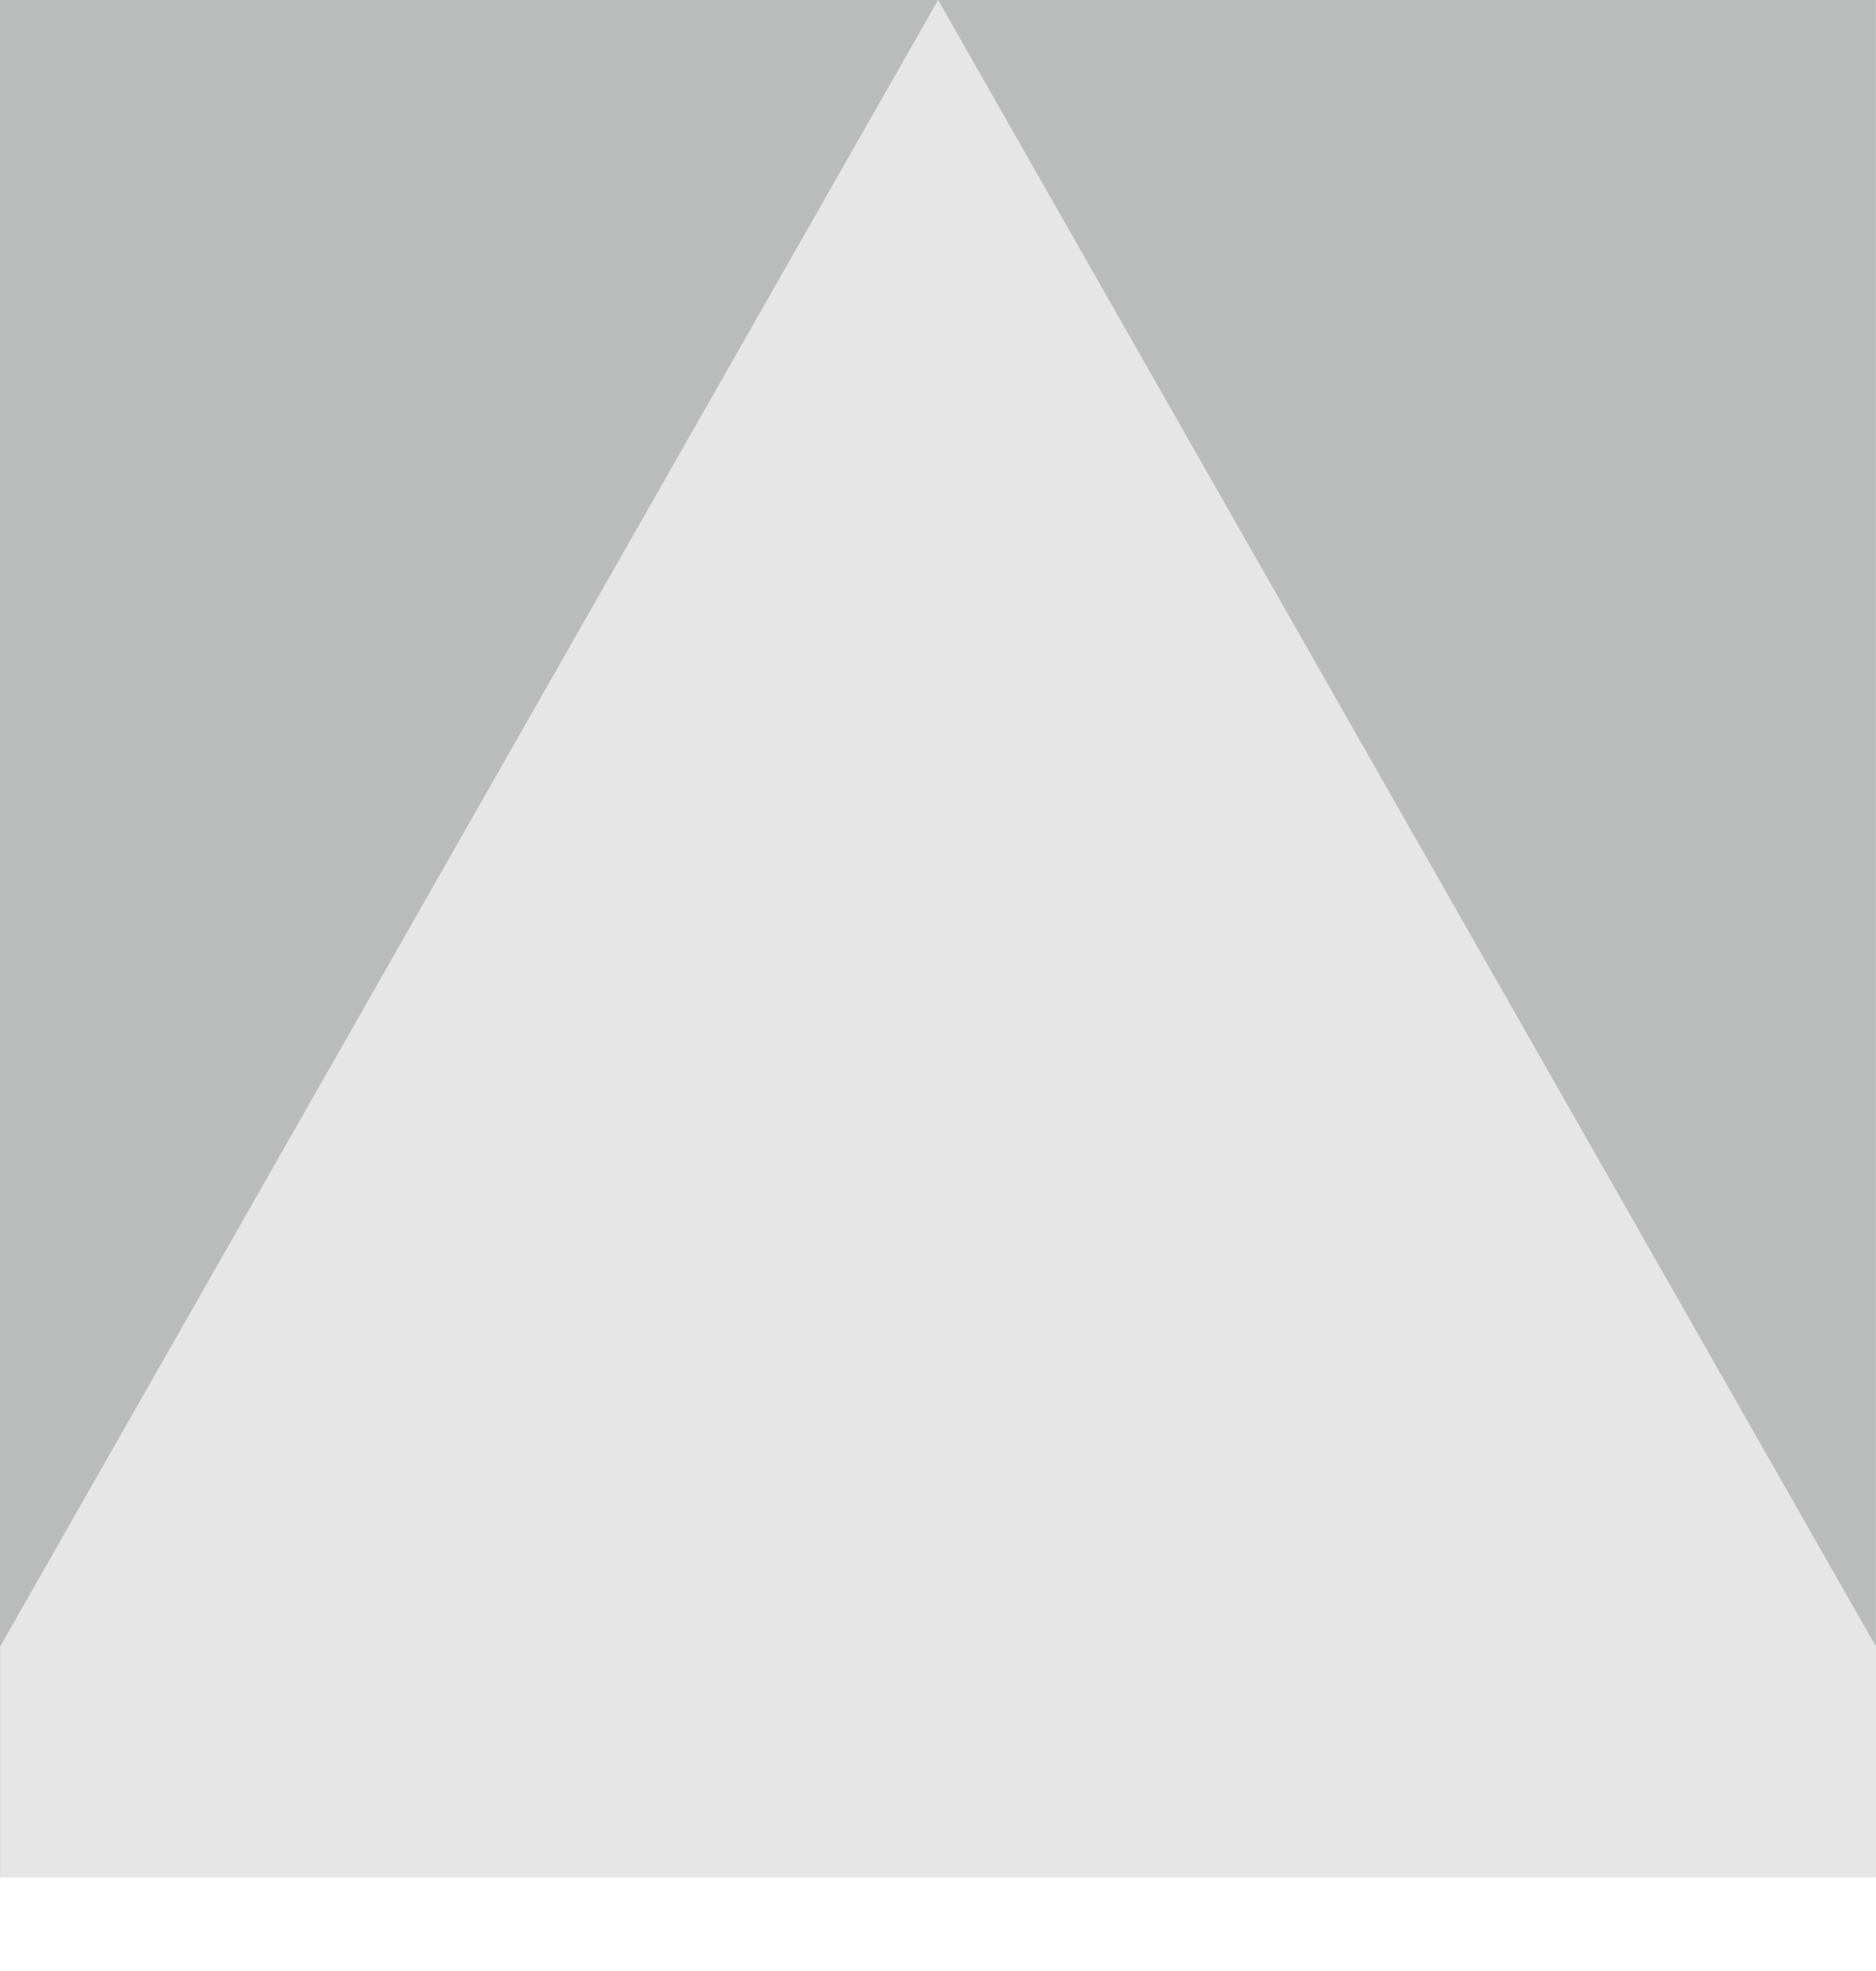
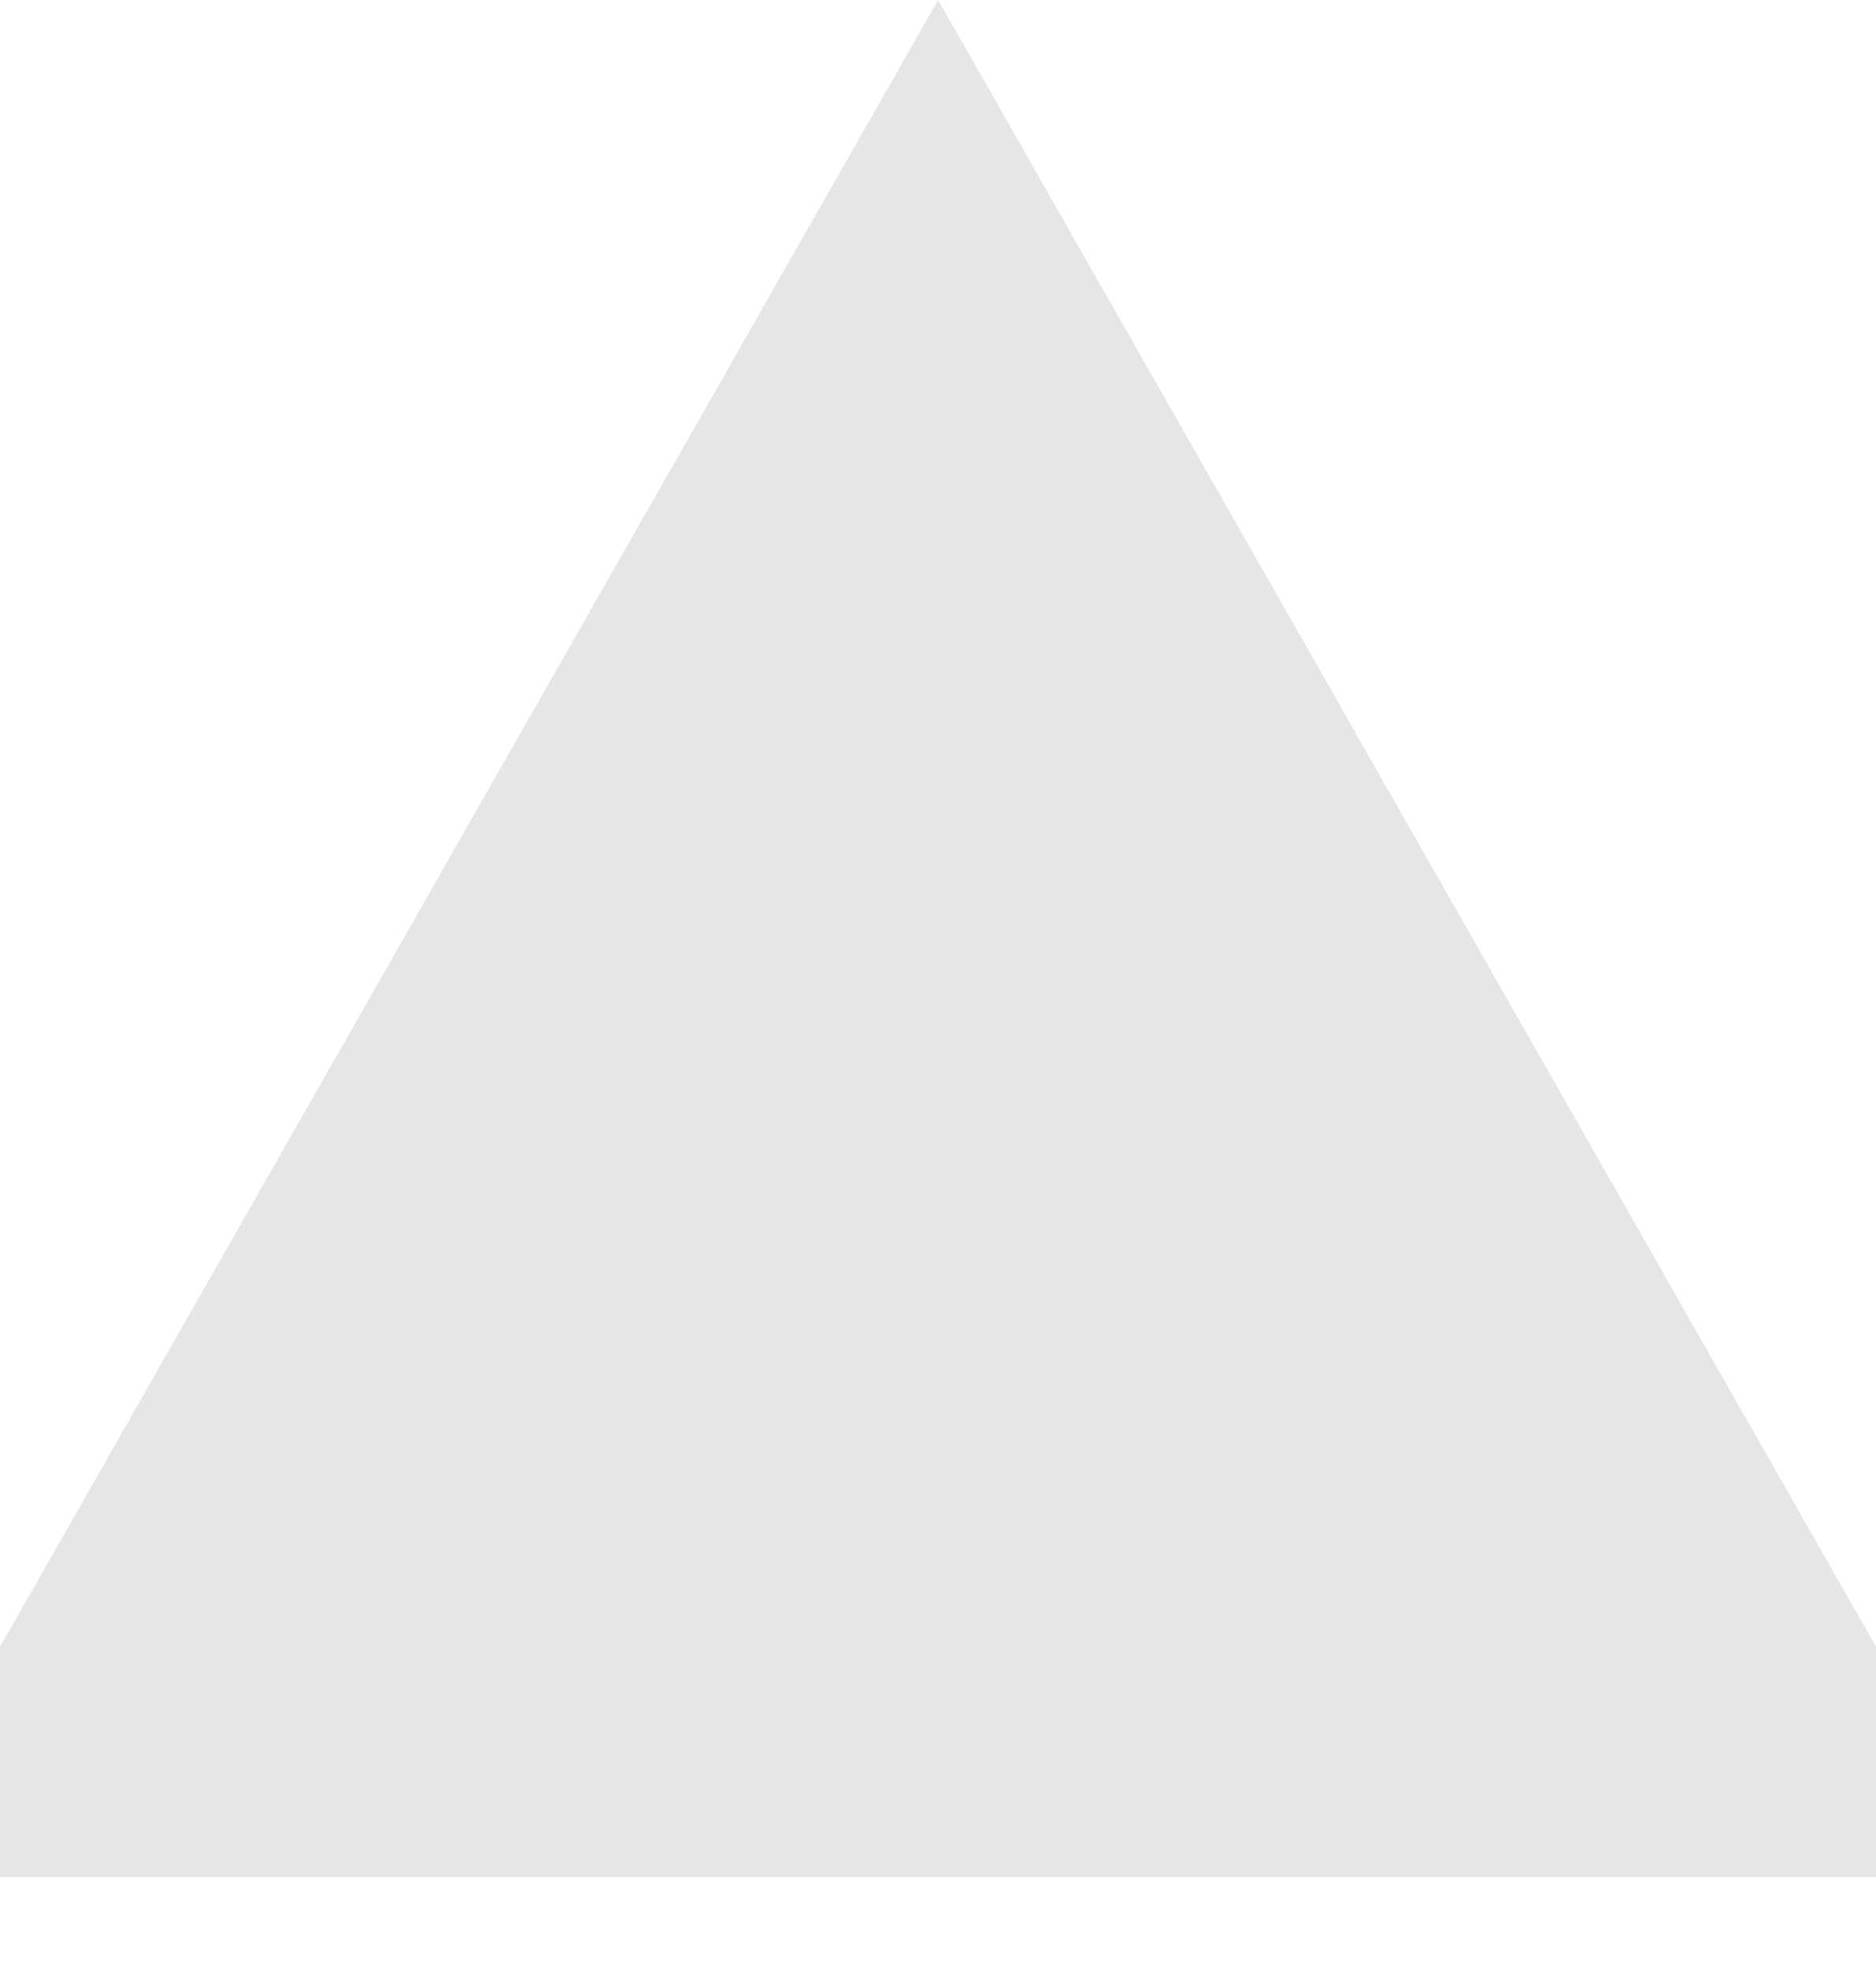
<svg xmlns="http://www.w3.org/2000/svg" width="20px" height="21px" version="1.1" xml:space="preserve" style="fill-rule:evenodd;clip-rule:evenodd;stroke-linejoin:round;stroke-miterlimit:1.414;">
  <g>
-     <rect x="0" y="0" width="19.999" height="20.001" style="fill:rgb(186,187,187);" />
    <path d="M0.001,17.544l0,2.457l19.999,0l0,-2.457l-9.999,-17.544l-10,17.544Z" style="fill:rgb(230,230,230);fill-rule:nonzero;" />
  </g>
</svg>